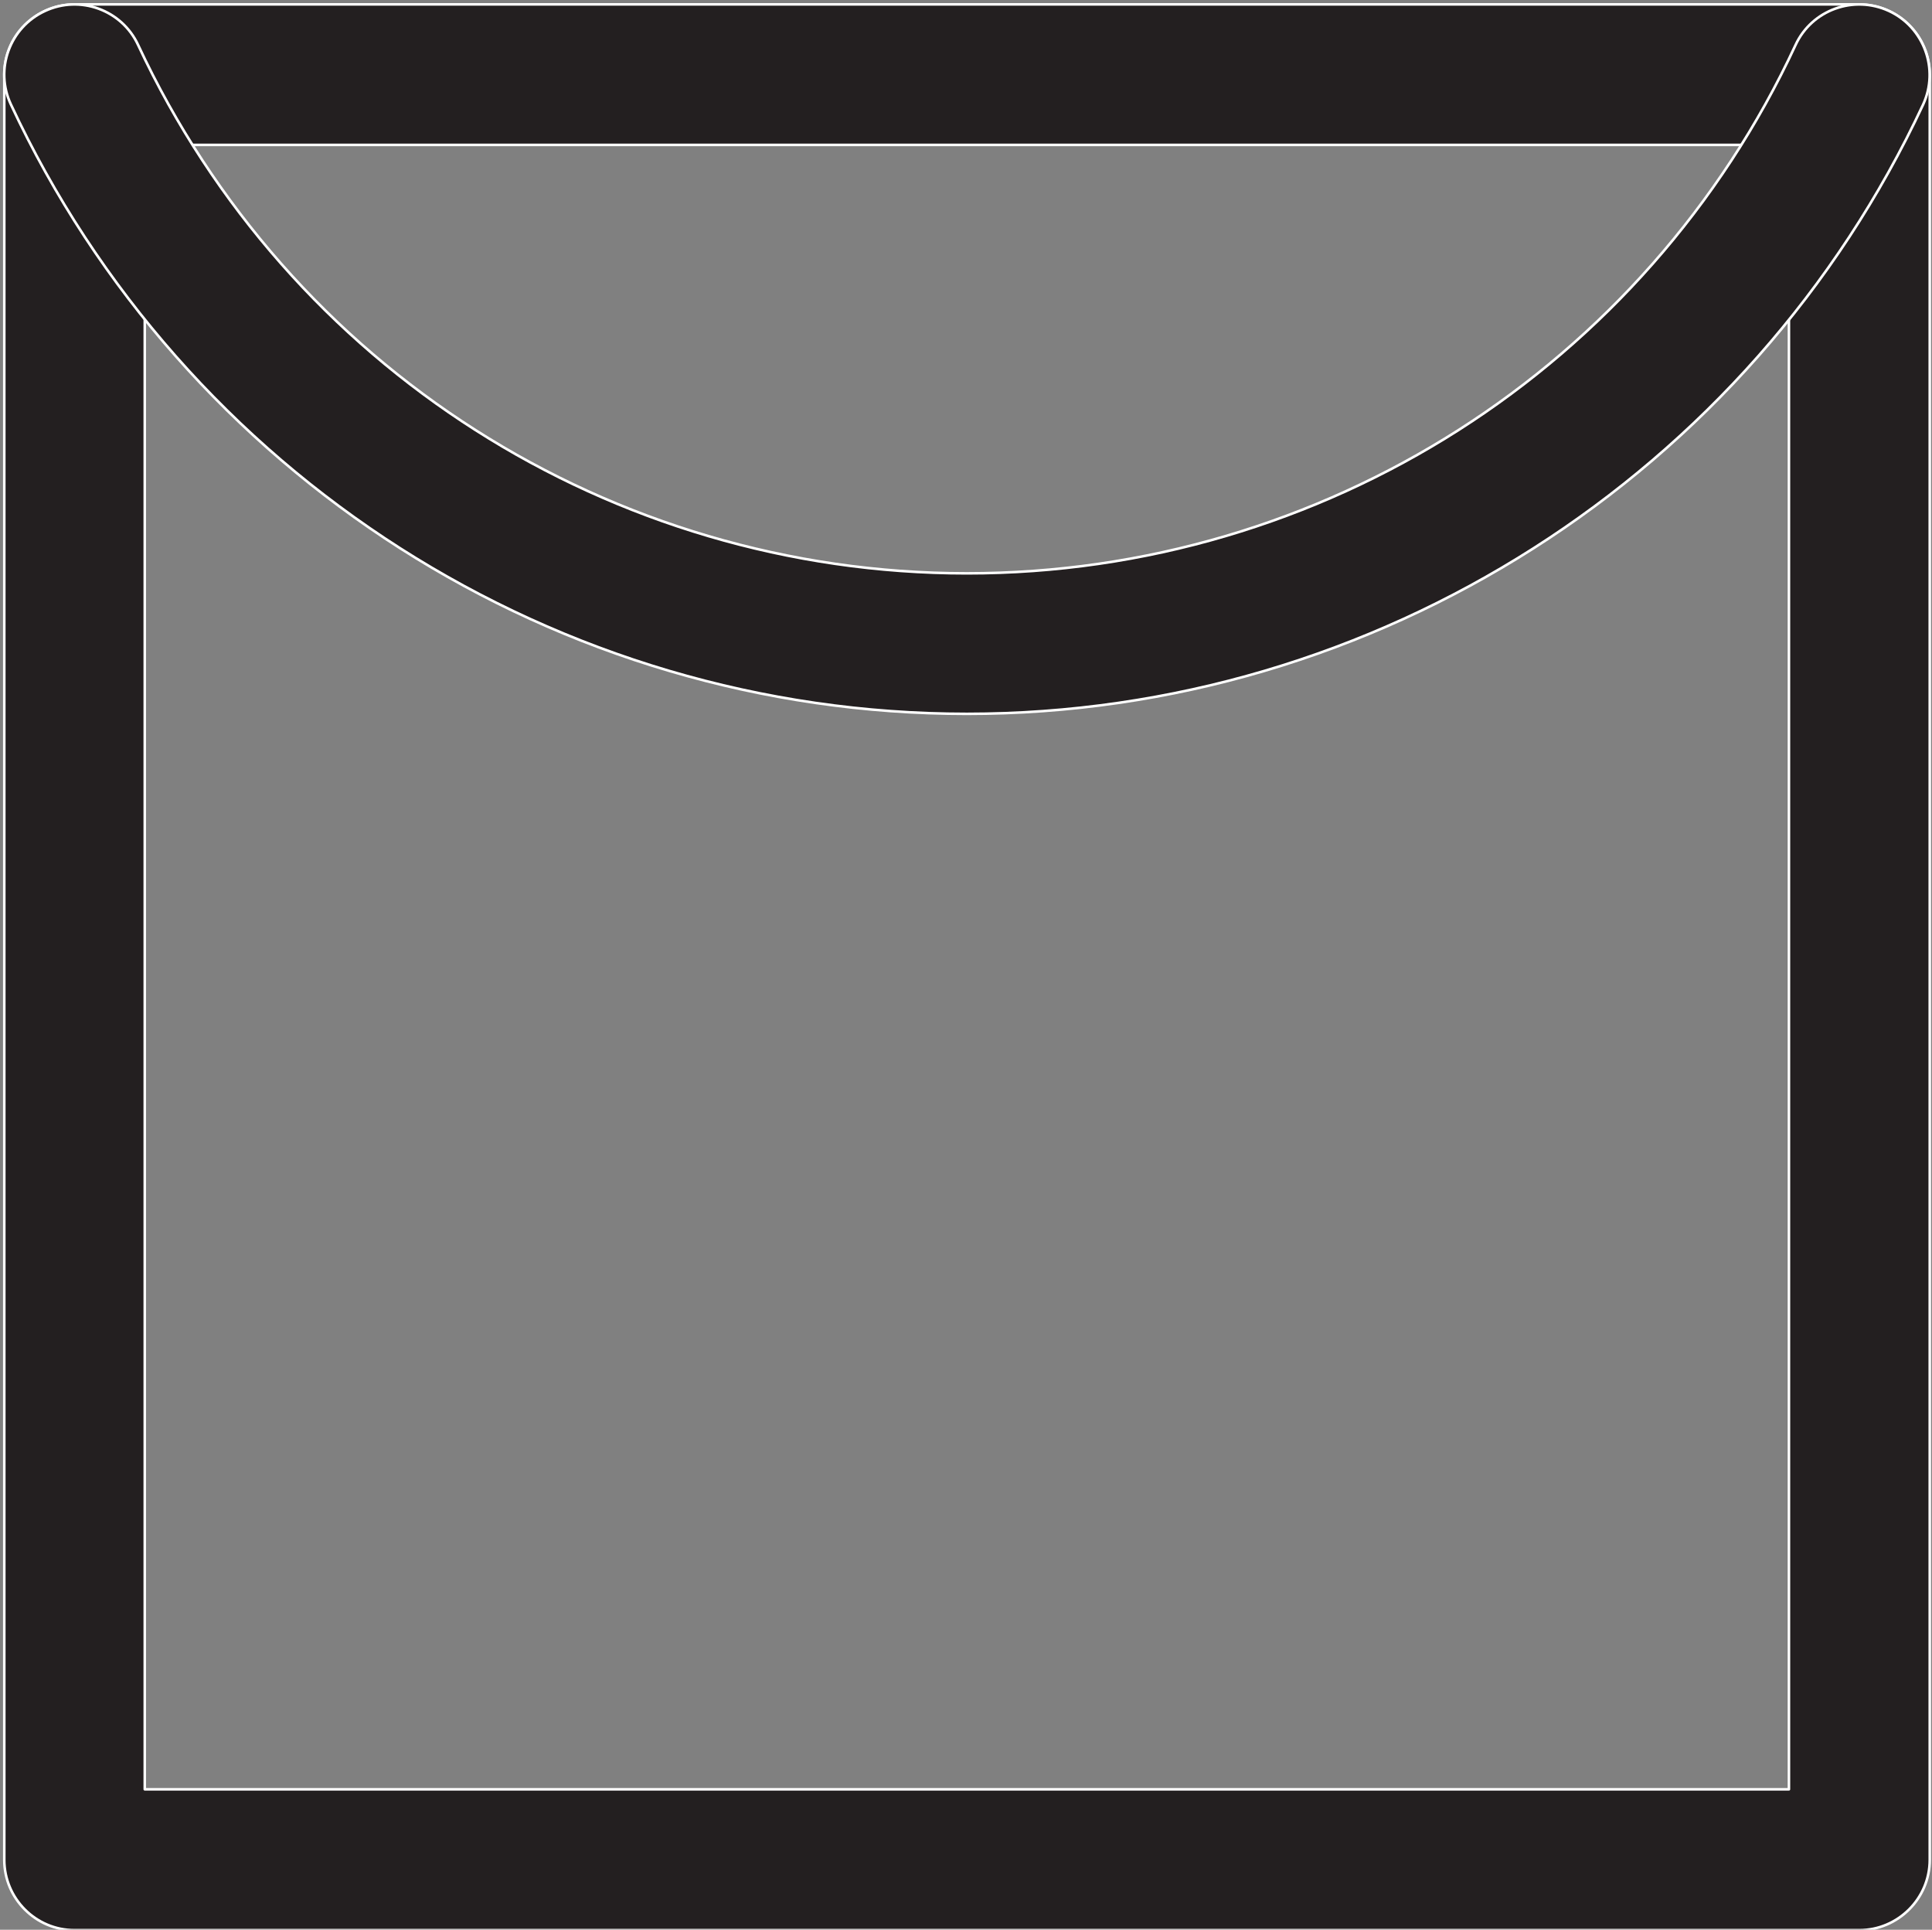
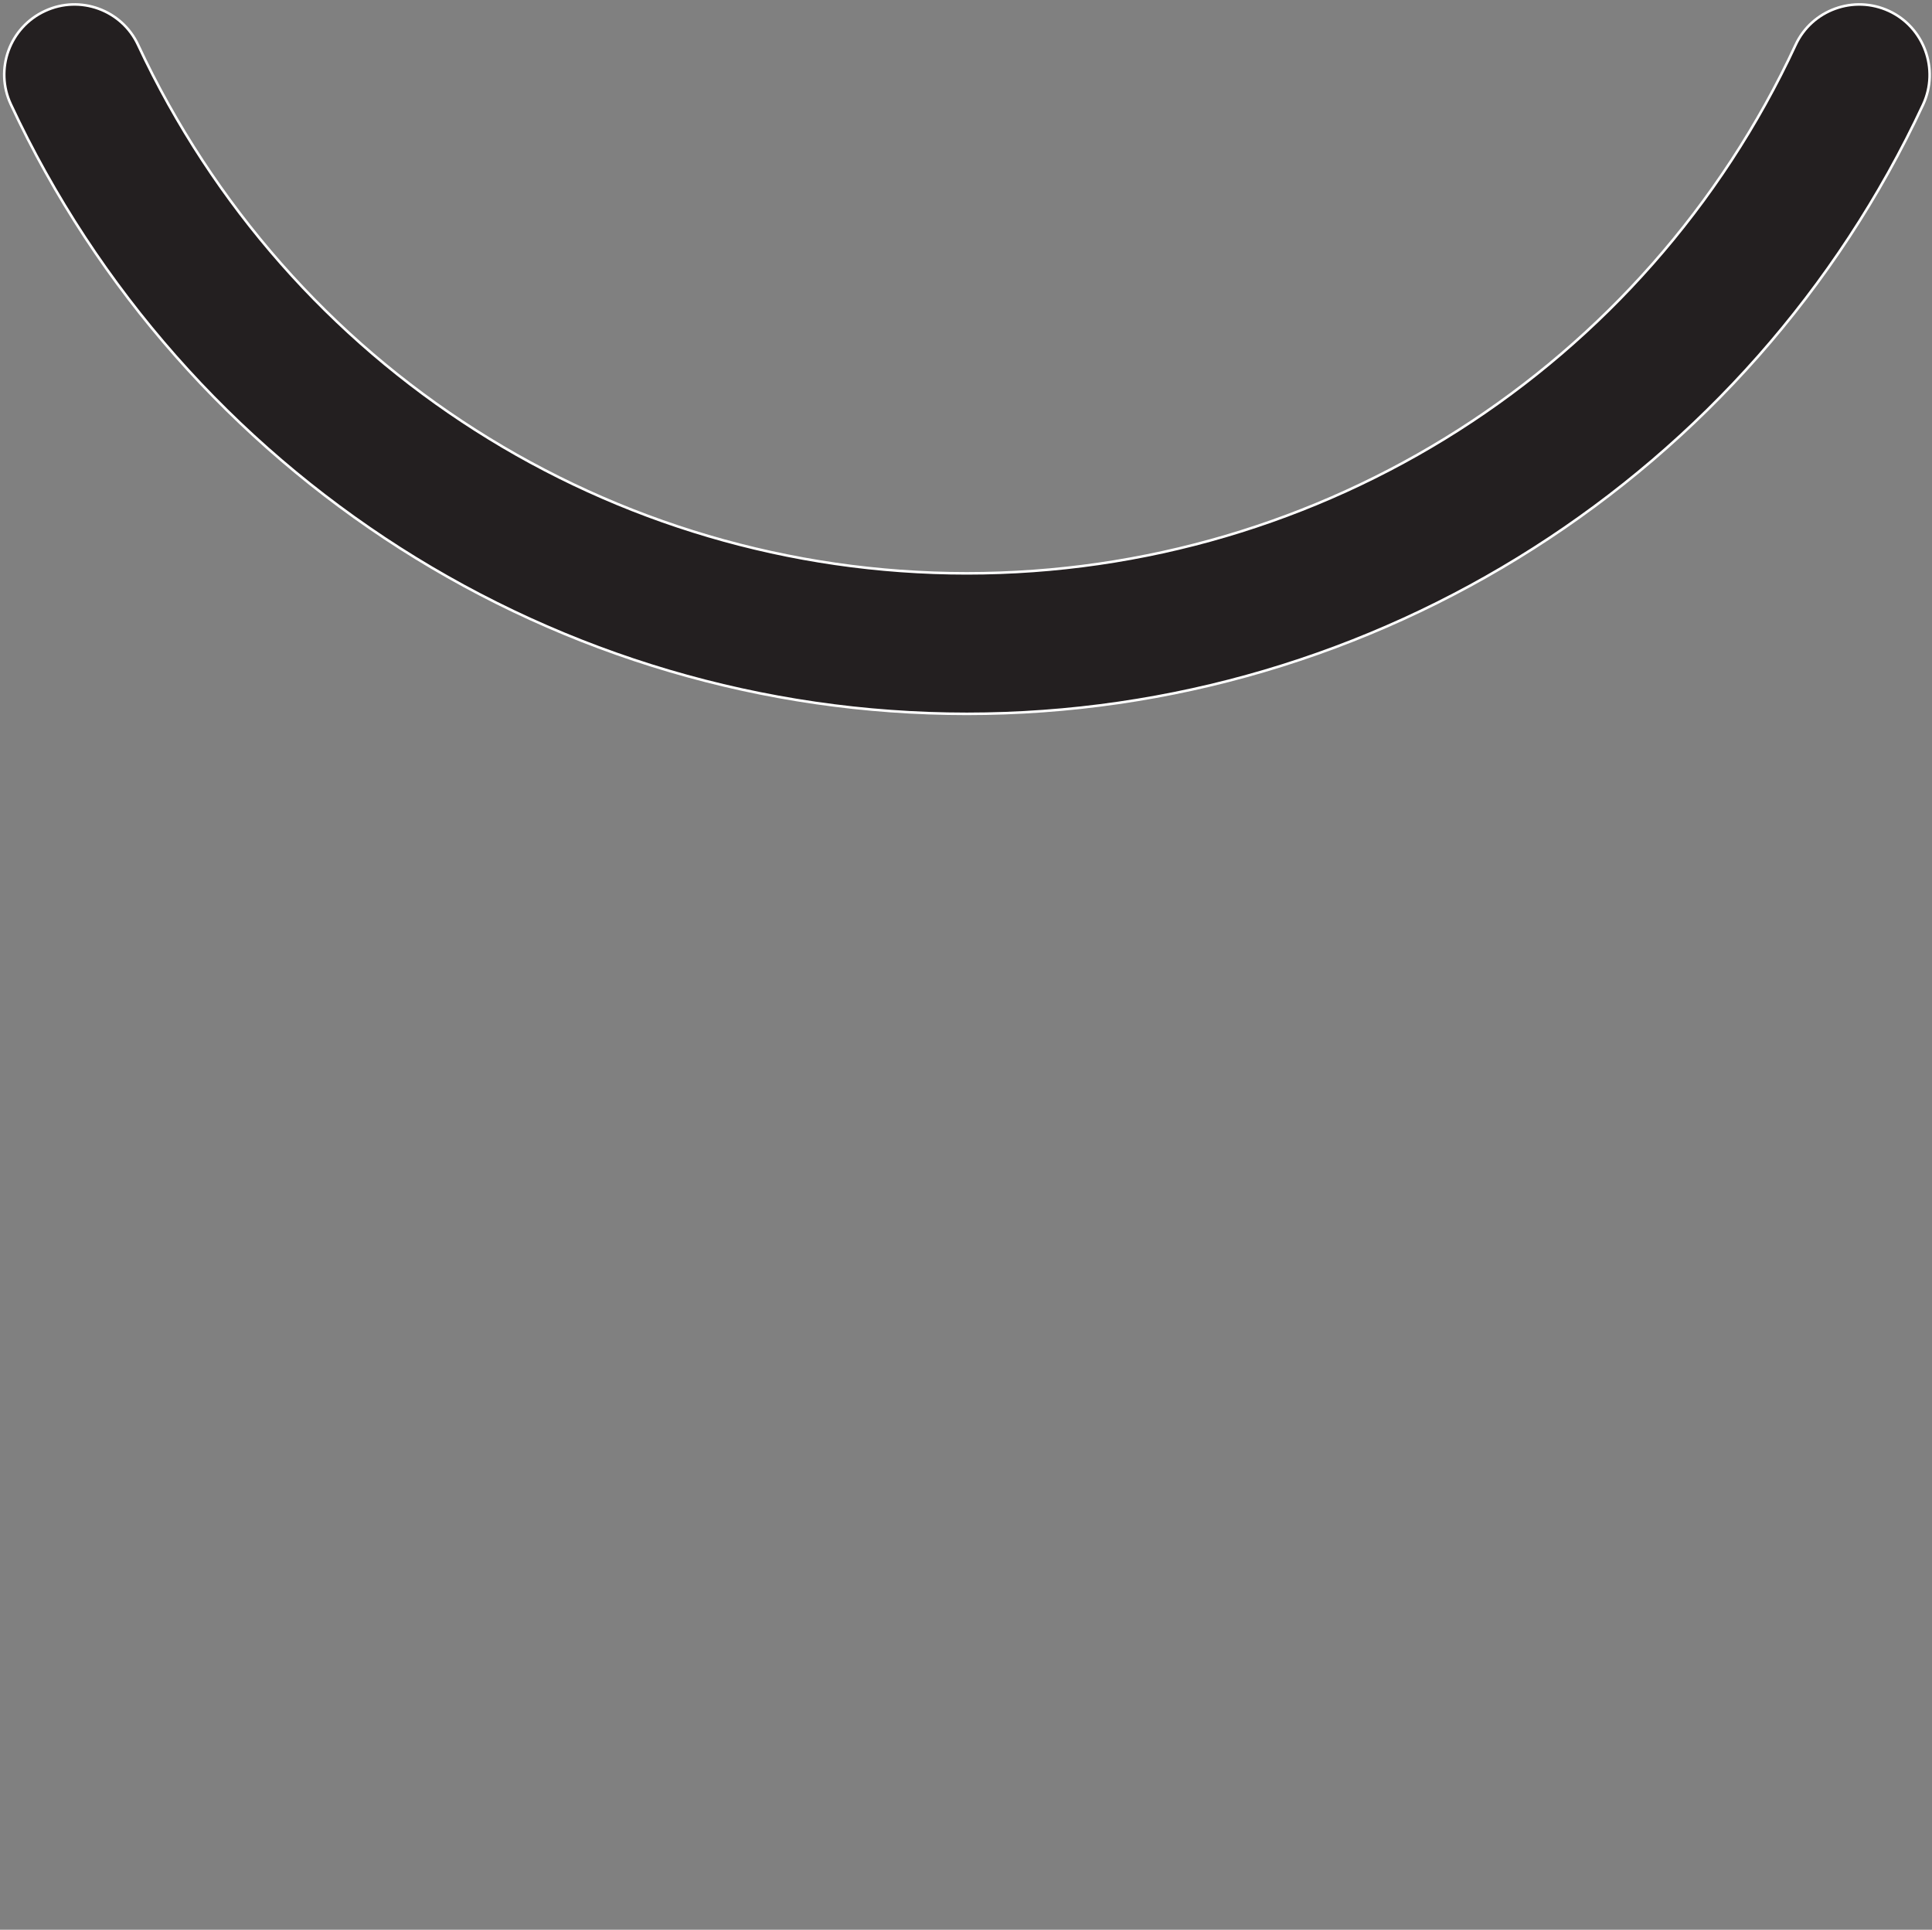
<svg xmlns="http://www.w3.org/2000/svg" width="100%" height="100%" viewBox="0 0 757 756" version="1.1" xml:space="preserve" style="fill-rule:evenodd;clip-rule:evenodd;stroke-linejoin:round;stroke-miterlimit:2;">
  <rect x="0" y="0" width="757" height="756" fill="#808080" stroke="none" />
  <g transform="matrix(1,0,0,1,-2683,-8980)">
    <g transform="matrix(4.167,0,0,4.167,0,0)">
      <g id="vzduch-3" transform="matrix(1,0,0,1,-254.878,-88.11)">
-         <path d="M1066.96,2256.76L912.358,2256.76L912.358,2411.36L1066.96,2411.36L1066.96,2256.76ZM905.754,2243.55L1073.57,2243.55C1077.22,2243.55 1080.2,2246.52 1080.2,2250.15L1080.2,2417.99C1080.2,2421.62 1077.22,2424.6 1073.57,2424.6L905.754,2424.6C902.098,2424.6 899.149,2421.62 899.149,2417.99L899.149,2250.15C899.149,2246.52 902.098,2243.55 905.754,2243.55Z" style="fill:rgb(35,31,32);fill-rule:nonzero;stroke:white;stroke-width:0.24px;" />
        <path d="M899.772,2252.96C898.214,2249.64 899.659,2245.7 902.976,2244.17C906.265,2242.64 910.204,2244.06 911.735,2247.37C918.821,2262.54 929.934,2274.96 943.455,2283.57C956.976,2292.19 972.935,2297.04 989.659,2297.04C1006.41,2297.04 1022.37,2292.19 1035.89,2283.57C1049.39,2274.96 1060.53,2262.54 1067.58,2247.37C1069.11,2244.06 1073.05,2242.64 1076.37,2244.17C1079.66,2245.7 1081.11,2249.64 1079.58,2252.96C1071.44,2270.39 1058.6,2284.71 1042.95,2294.68C1027.3,2304.66 1008.91,2310.25 989.659,2310.25C970.413,2310.25 952.016,2304.66 936.368,2294.68C920.749,2284.71 907.909,2270.39 899.772,2252.96Z" style="fill:rgb(35,31,32);fill-rule:nonzero;stroke:white;stroke-width:0.24px;" />
      </g>
    </g>
  </g>
</svg>